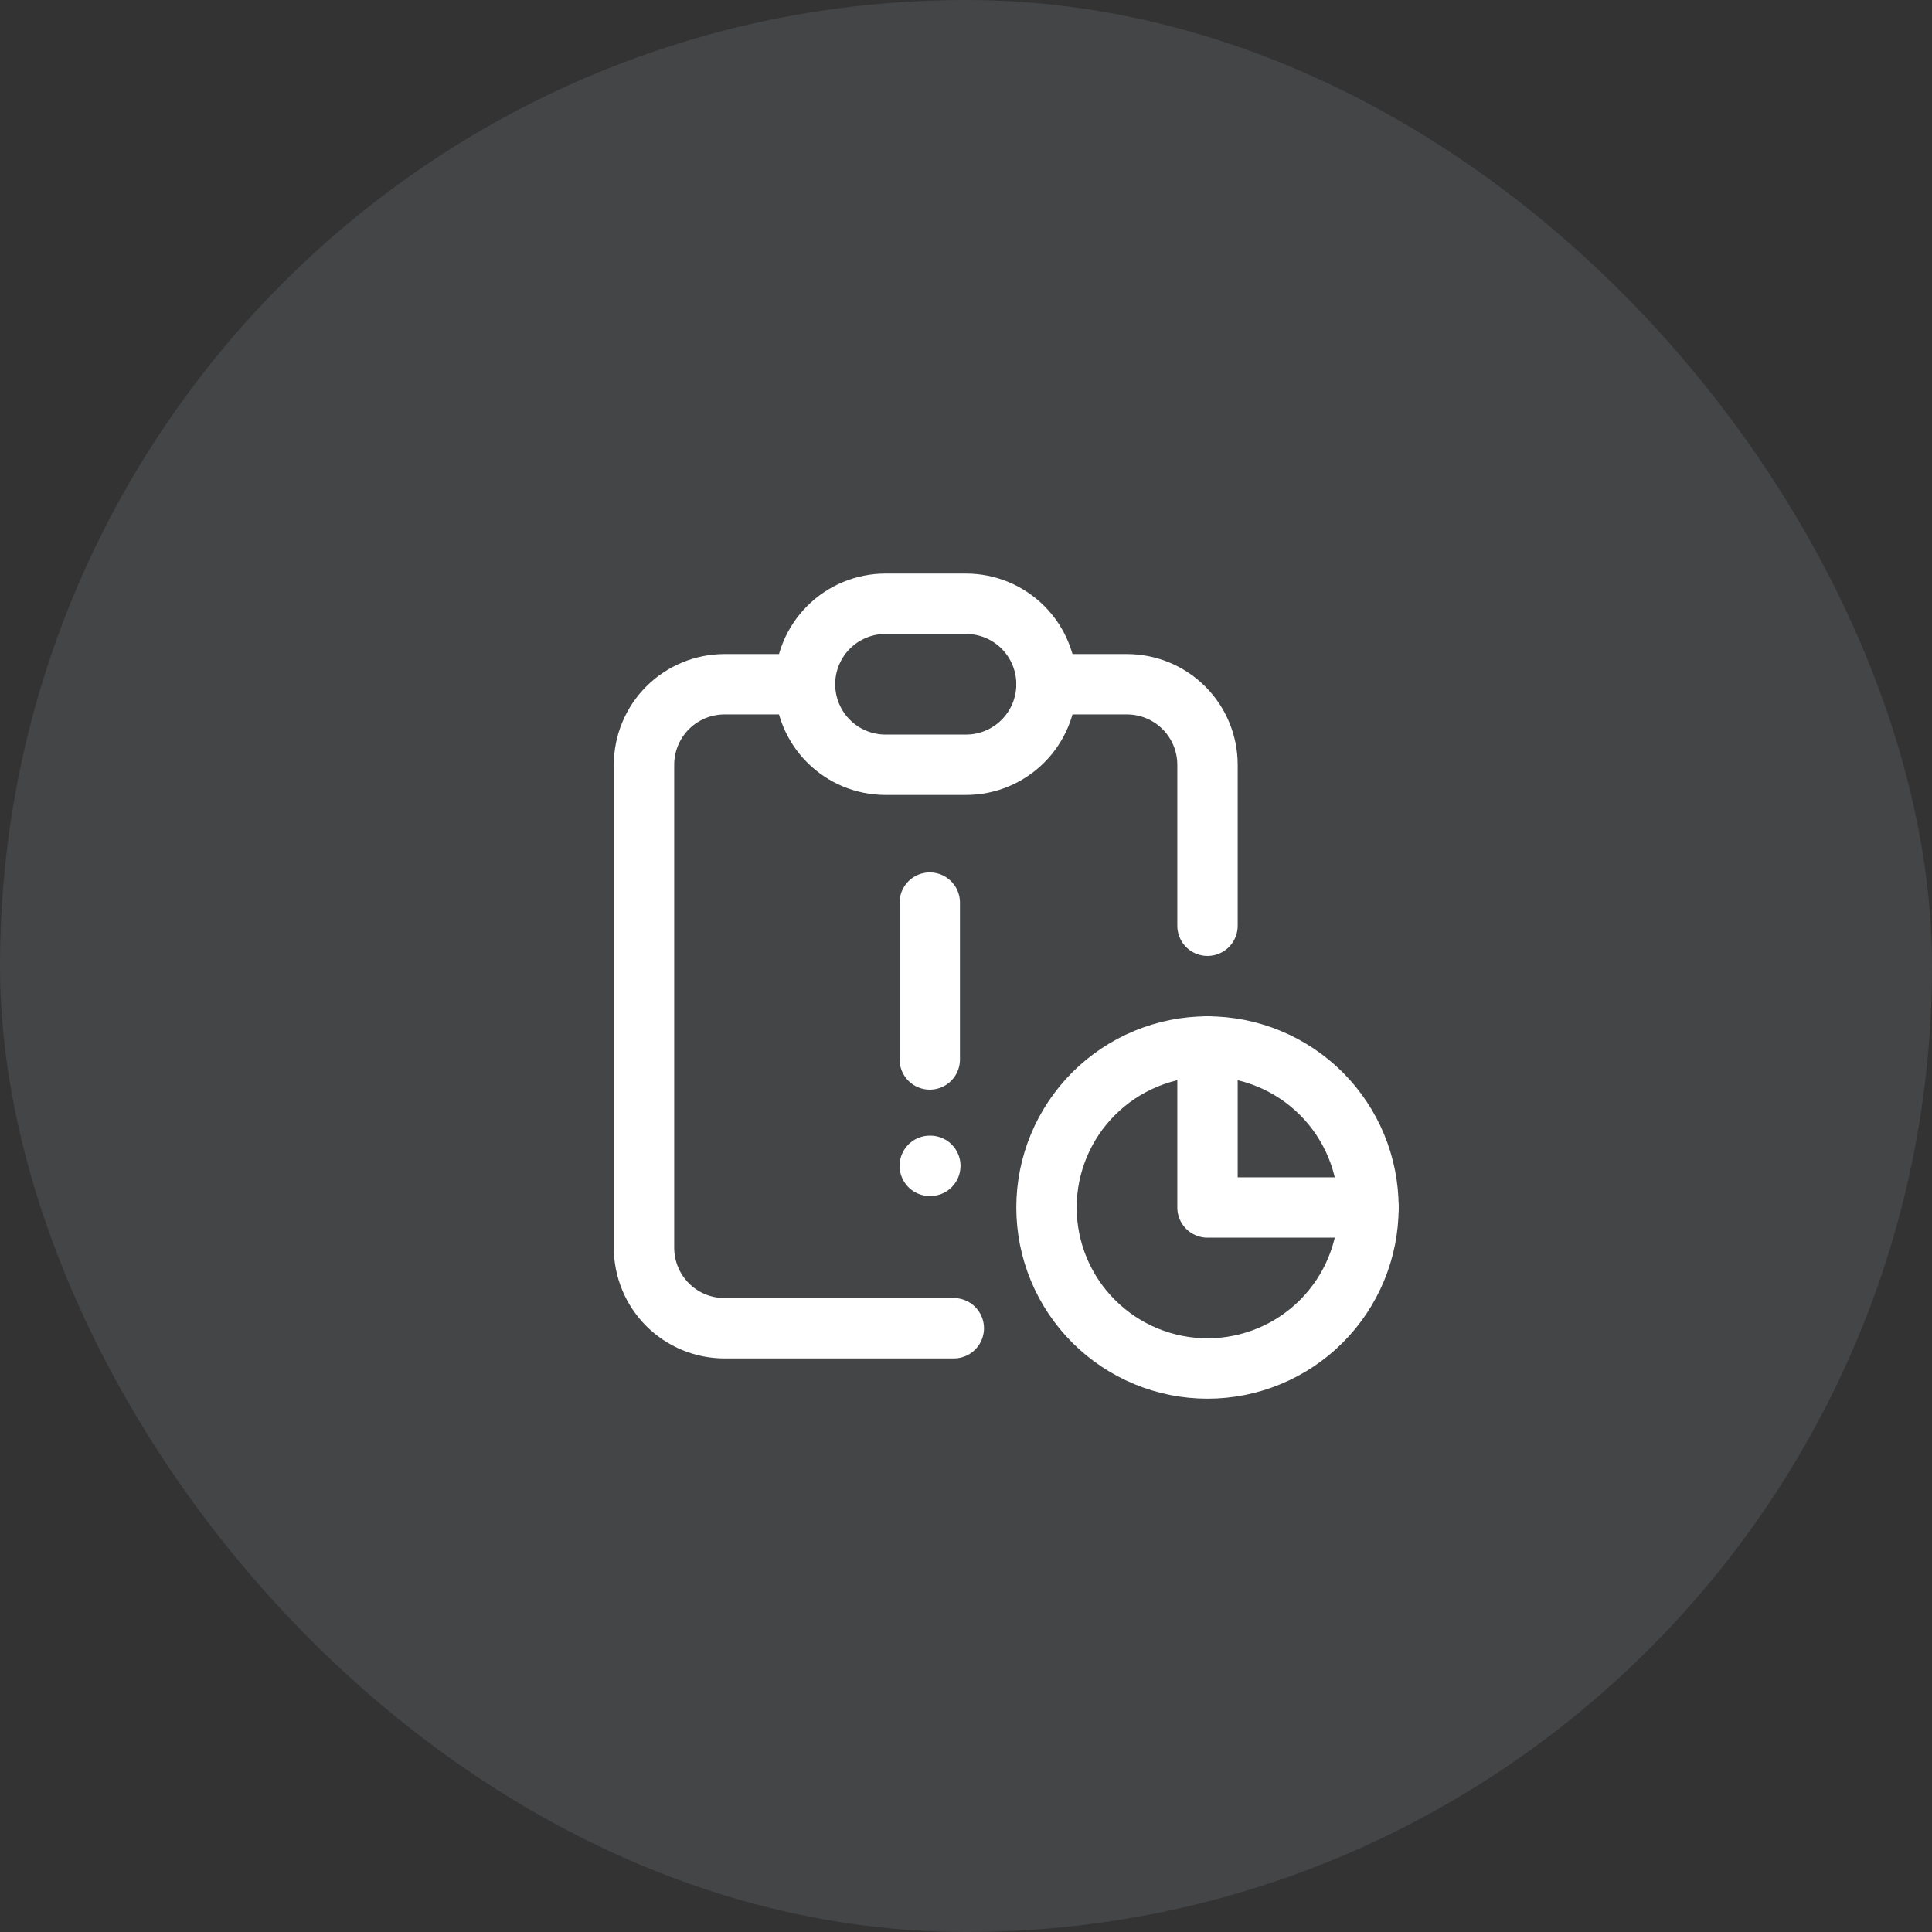
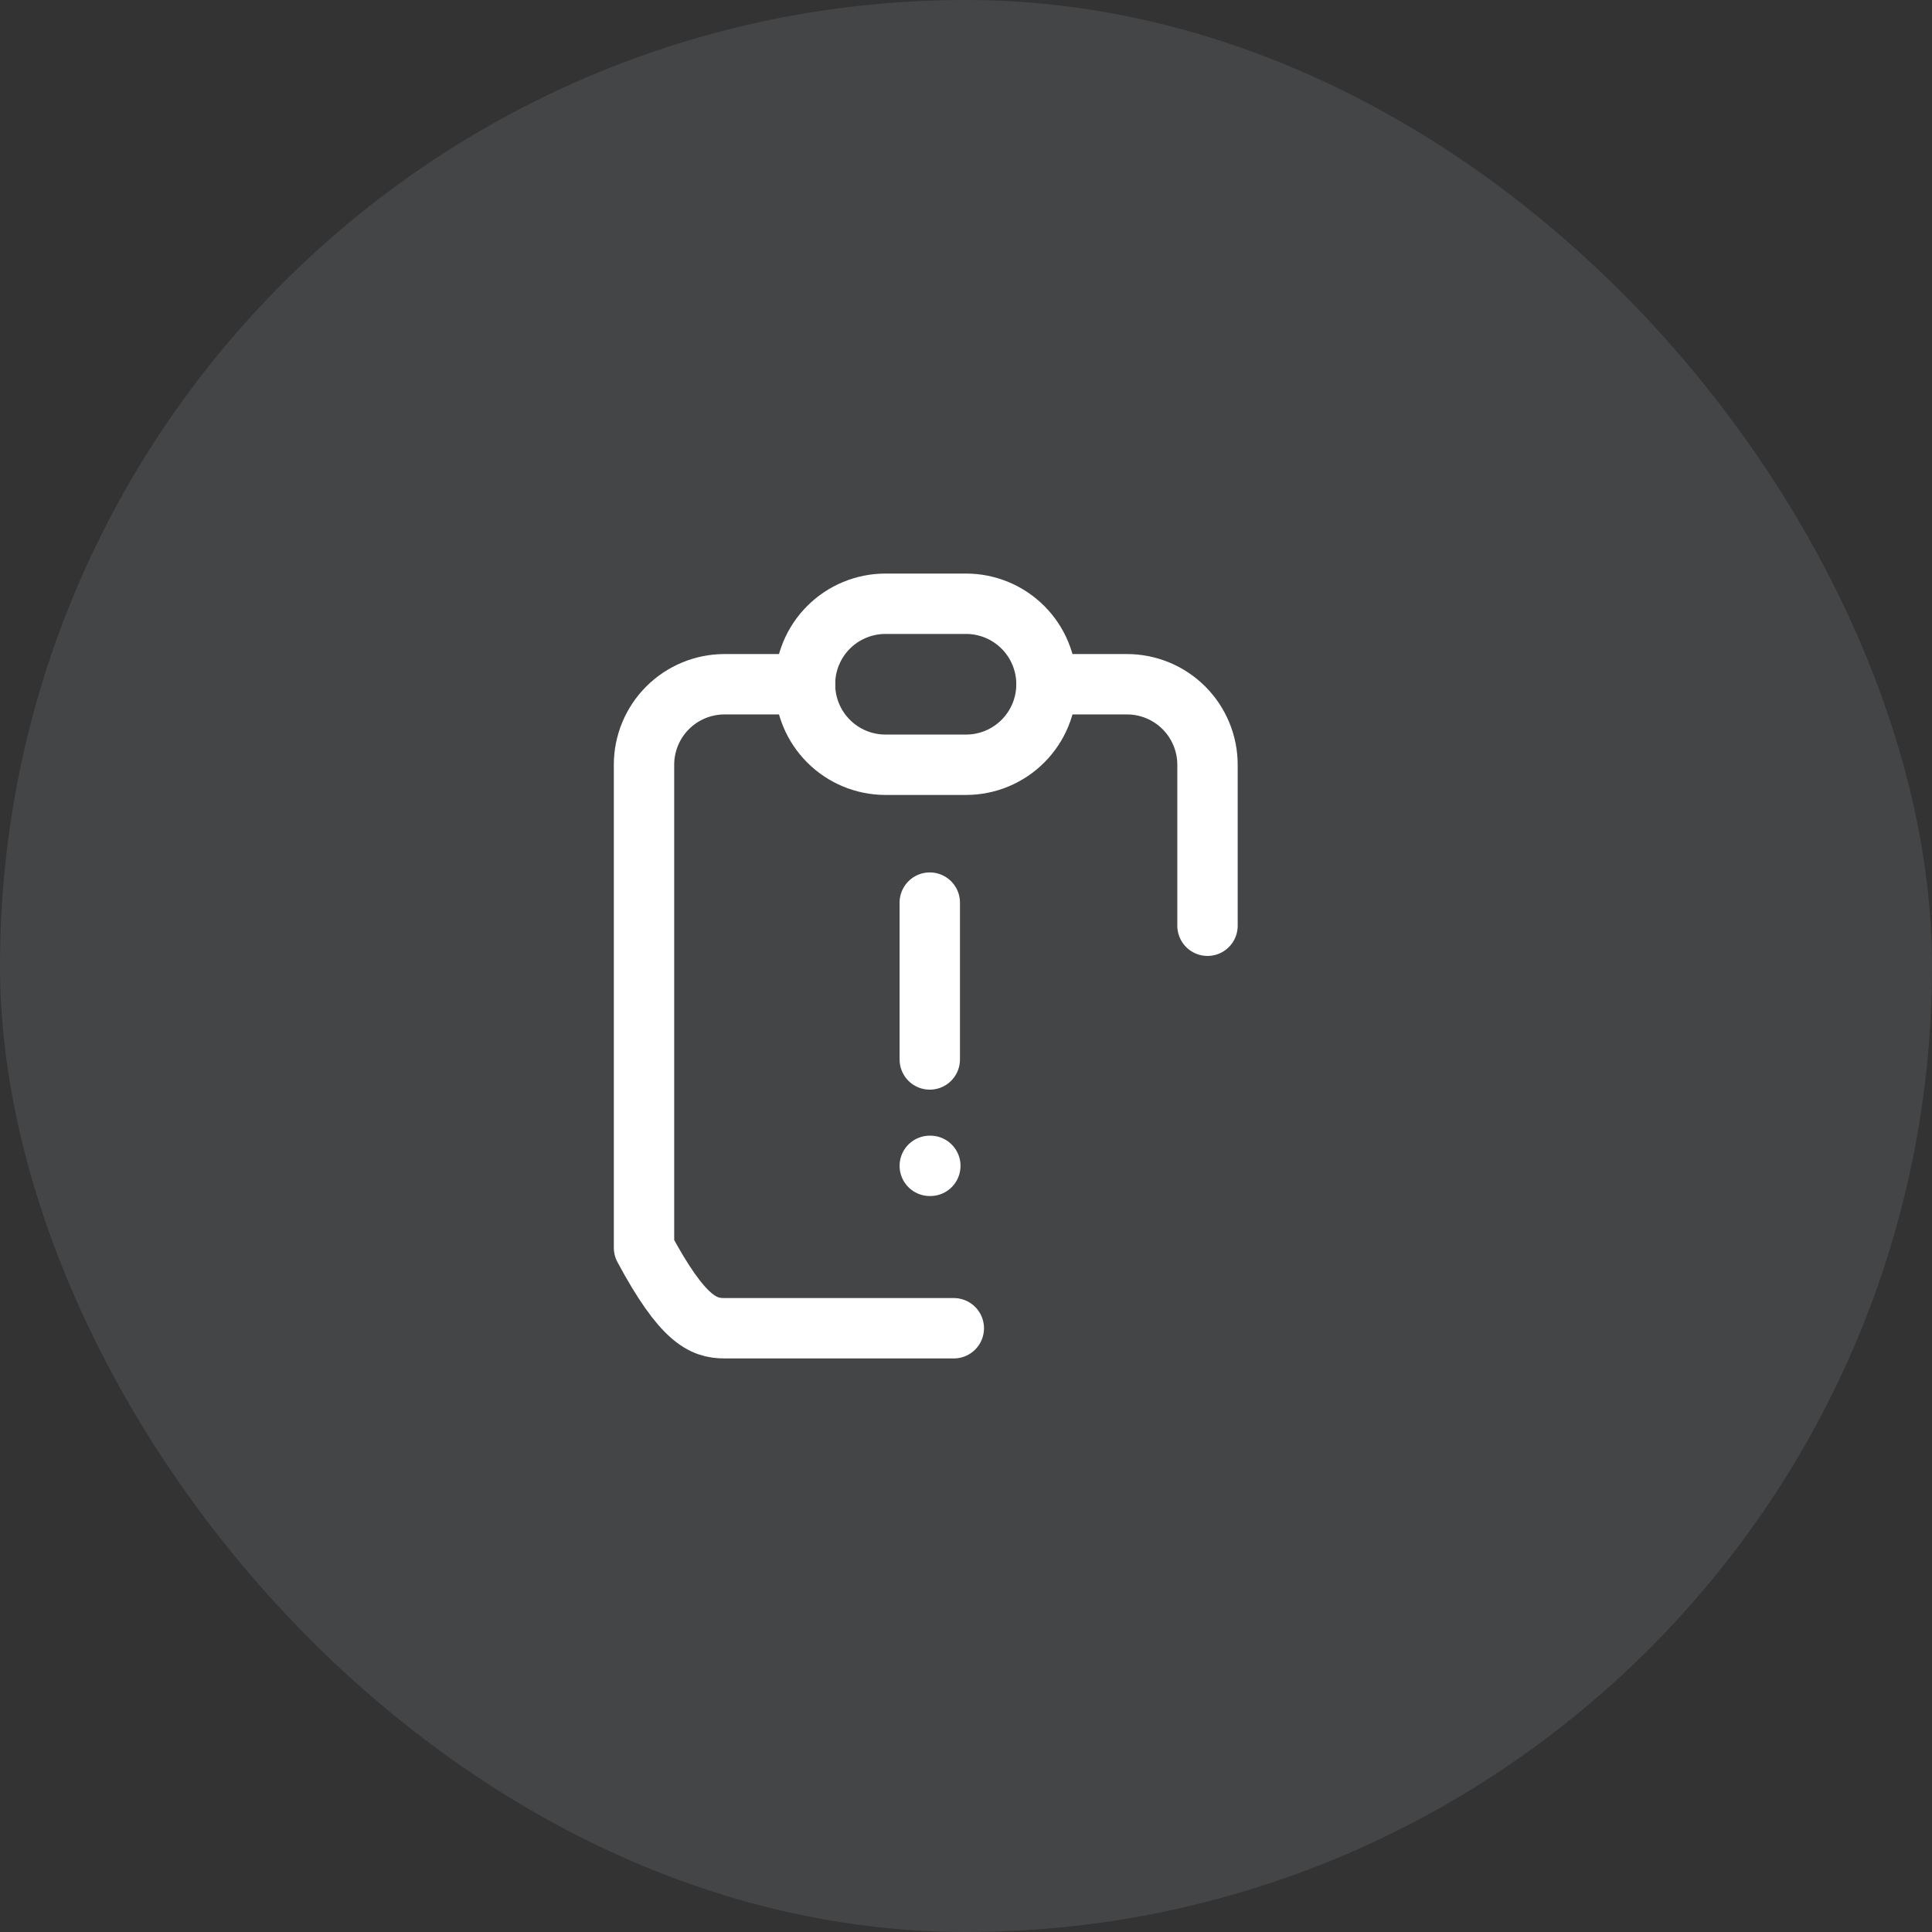
<svg xmlns="http://www.w3.org/2000/svg" width="80" height="80" viewBox="0 0 80 80" fill="none">
  <rect x="0" y="0" width="80" height="80" fill="#333333" stroke="none" />
  <rect width="80" height="80" rx="40" fill="#DEEBFB" fill-opacity="0.1" />
-   <path d="M33.334 28.333H30C29.116 28.333 28.268 28.685 27.643 29.31C27.018 29.935 26.667 30.783 26.667 31.667V51.667C26.667 52.551 27.018 53.399 27.643 54.024C28.268 54.649 29.116 55 30 55H39.495" stroke="white" stroke-width="2.5" stroke-linecap="round" stroke-linejoin="round" />
+   <path d="M33.334 28.333H30C29.116 28.333 28.268 28.685 27.643 29.31C27.018 29.935 26.667 30.783 26.667 31.667V51.667C28.268 54.649 29.116 55 30 55H39.495" stroke="white" stroke-width="2.5" stroke-linecap="round" stroke-linejoin="round" />
  <path d="M38.5 37.375V43.87" stroke="white" stroke-width="2.5" stroke-linecap="round" stroke-linejoin="round" />
  <path d="M38.5 48.275H38.523" stroke="white" stroke-width="2.5" stroke-linecap="round" stroke-linejoin="round" />
  <path d="M50 38.333V31.667C50 30.783 49.648 29.935 49.023 29.31C48.398 28.685 47.55 28.333 46.666 28.333H43.333" stroke="white" stroke-width="2.5" stroke-linecap="round" stroke-linejoin="round" />
  <path d="M33.333 28.333C33.333 27.449 33.684 26.601 34.309 25.976C34.934 25.351 35.782 25 36.666 25H40C40.884 25 41.732 25.351 42.357 25.976C42.982 26.601 43.333 27.449 43.333 28.333C43.333 29.217 42.982 30.065 42.357 30.69C41.732 31.316 40.884 31.667 40 31.667H36.666C35.782 31.667 34.934 31.316 34.309 30.69C33.684 30.065 33.333 29.217 33.333 28.333Z" stroke="white" stroke-width="2.5" stroke-linecap="round" stroke-linejoin="round" />
-   <path d="M50 43.333V50H56.667" stroke="white" stroke-width="2.5" stroke-linecap="round" stroke-linejoin="round" />
-   <path d="M43.333 50C43.333 51.768 44.035 53.464 45.286 54.714C46.536 55.964 48.232 56.667 50 56.667C51.768 56.667 53.464 55.964 54.714 54.714C55.964 53.464 56.666 51.768 56.666 50C56.666 48.232 55.964 46.536 54.714 45.286C53.464 44.036 51.768 43.333 50 43.333C48.232 43.333 46.536 44.036 45.286 45.286C44.035 46.536 43.333 48.232 43.333 50Z" stroke="white" stroke-width="2.5" stroke-linecap="round" stroke-linejoin="round" />
</svg>